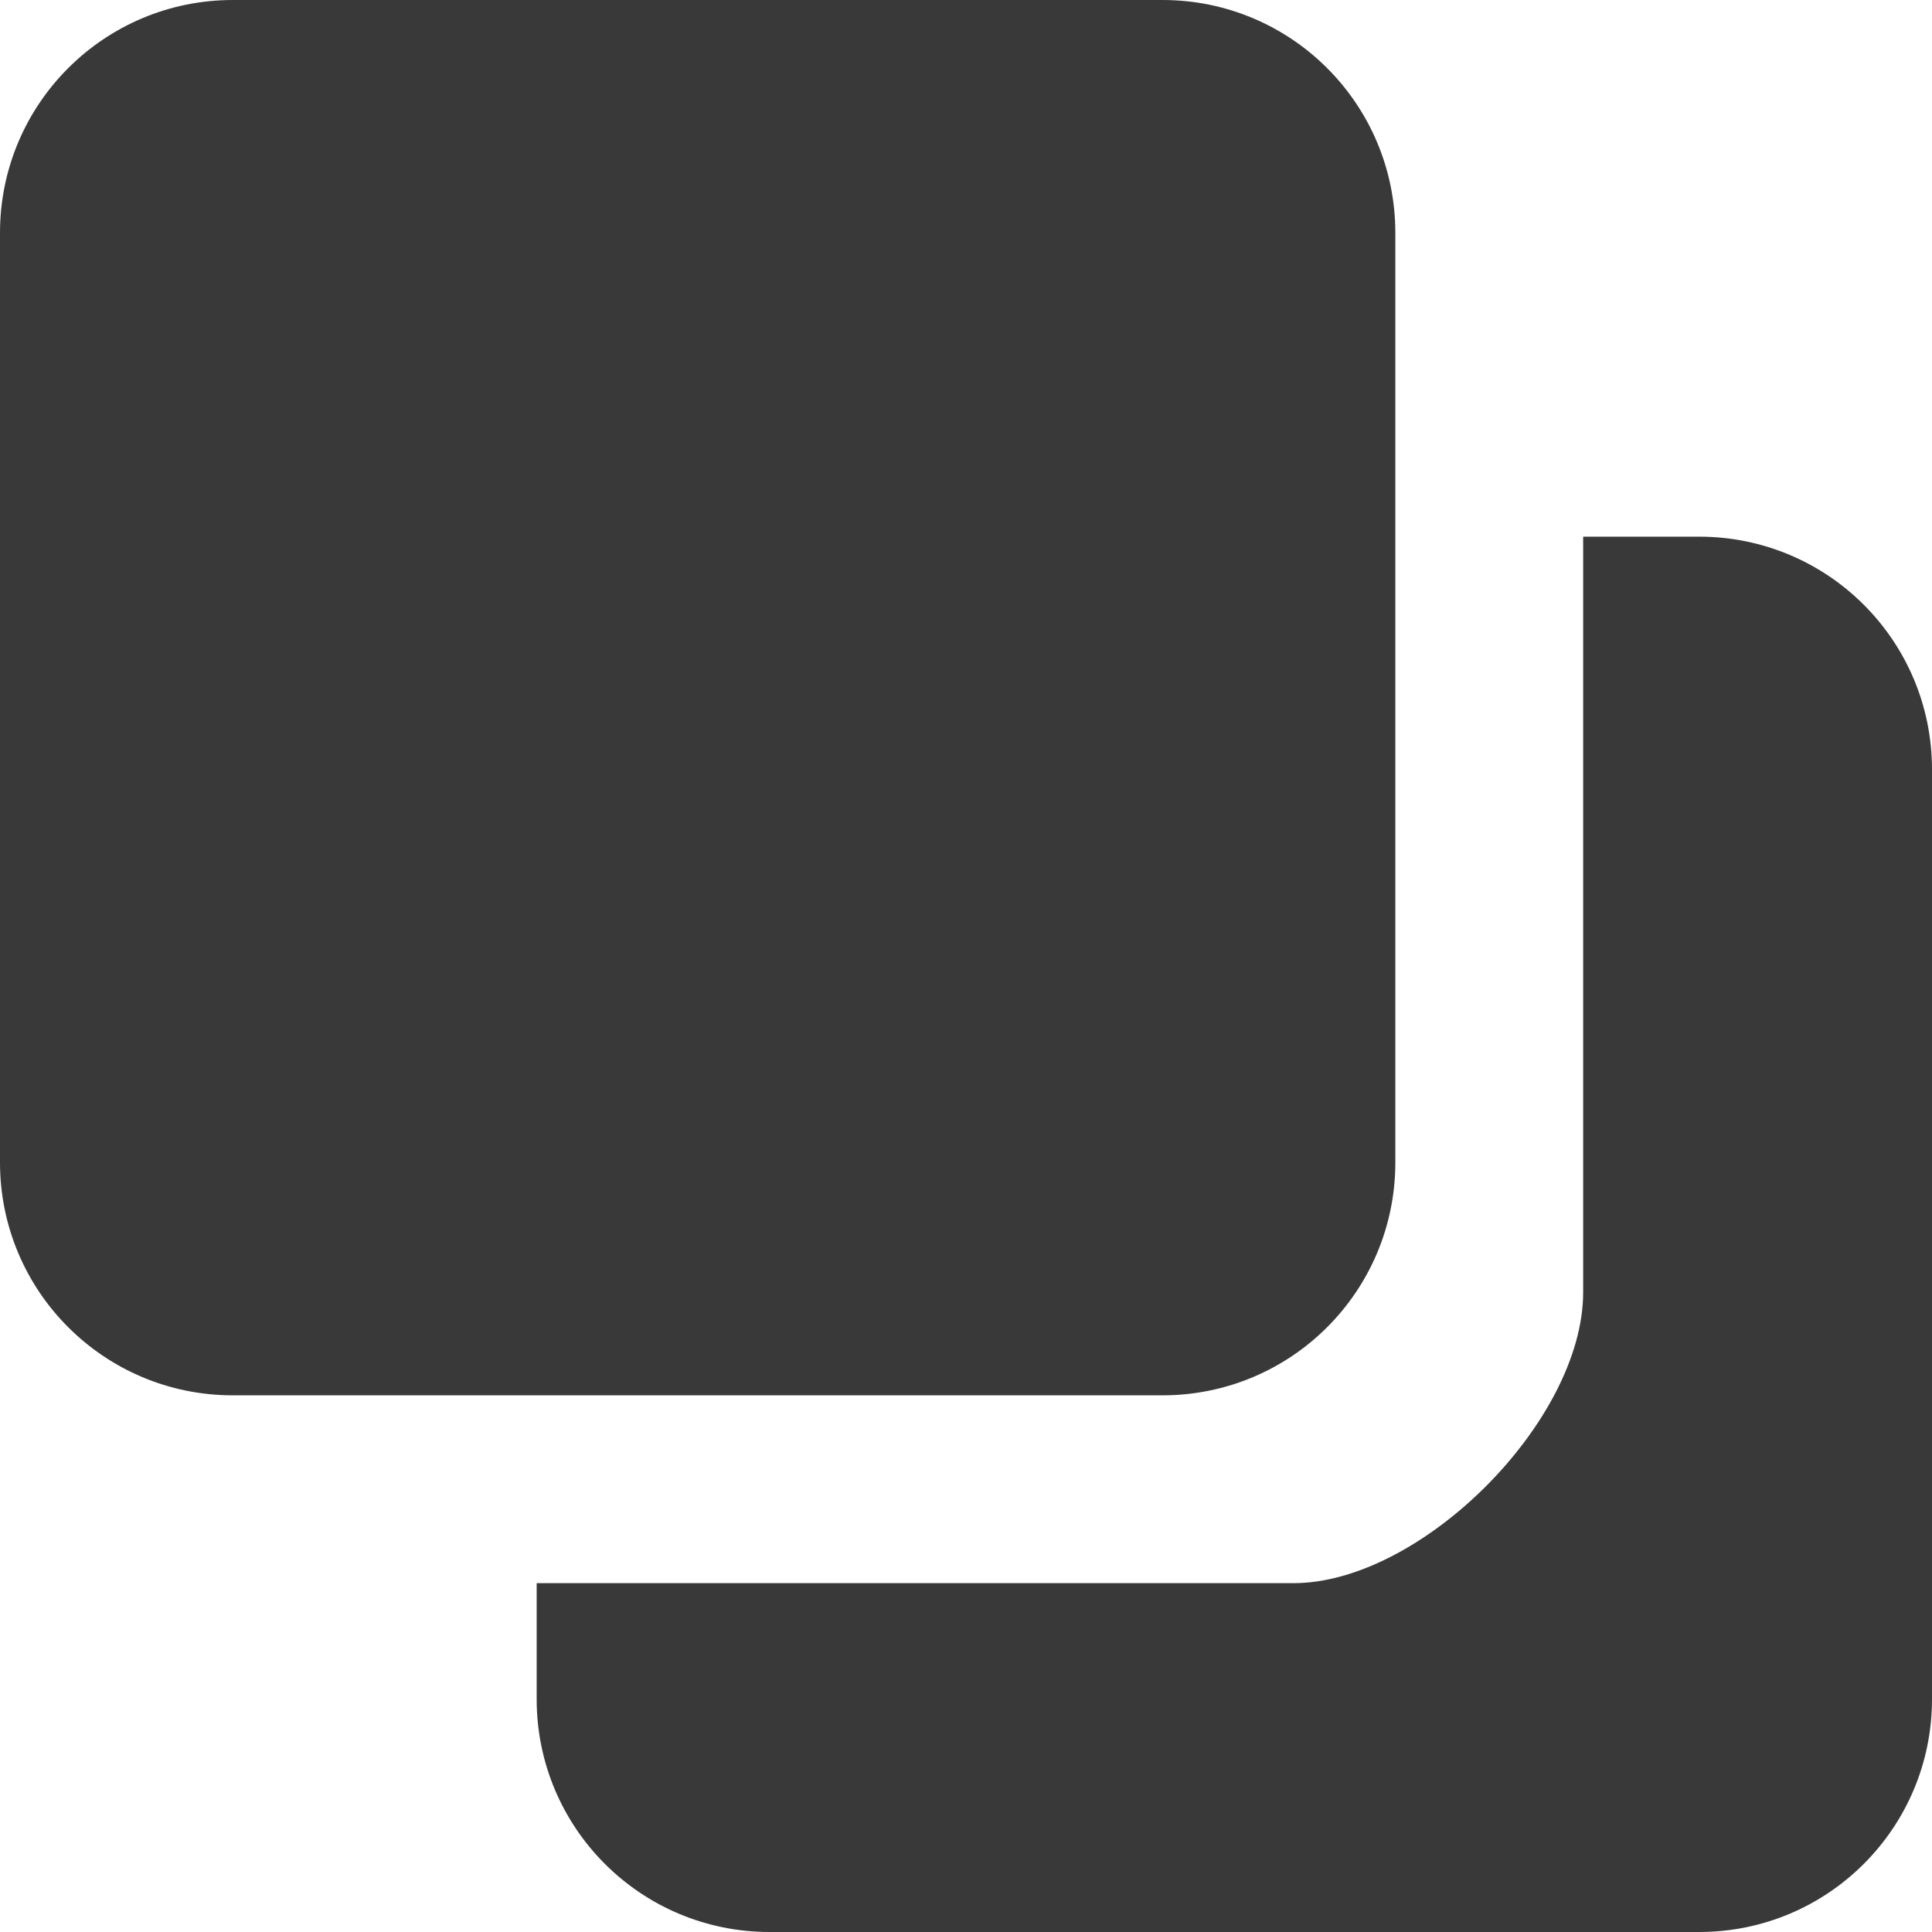
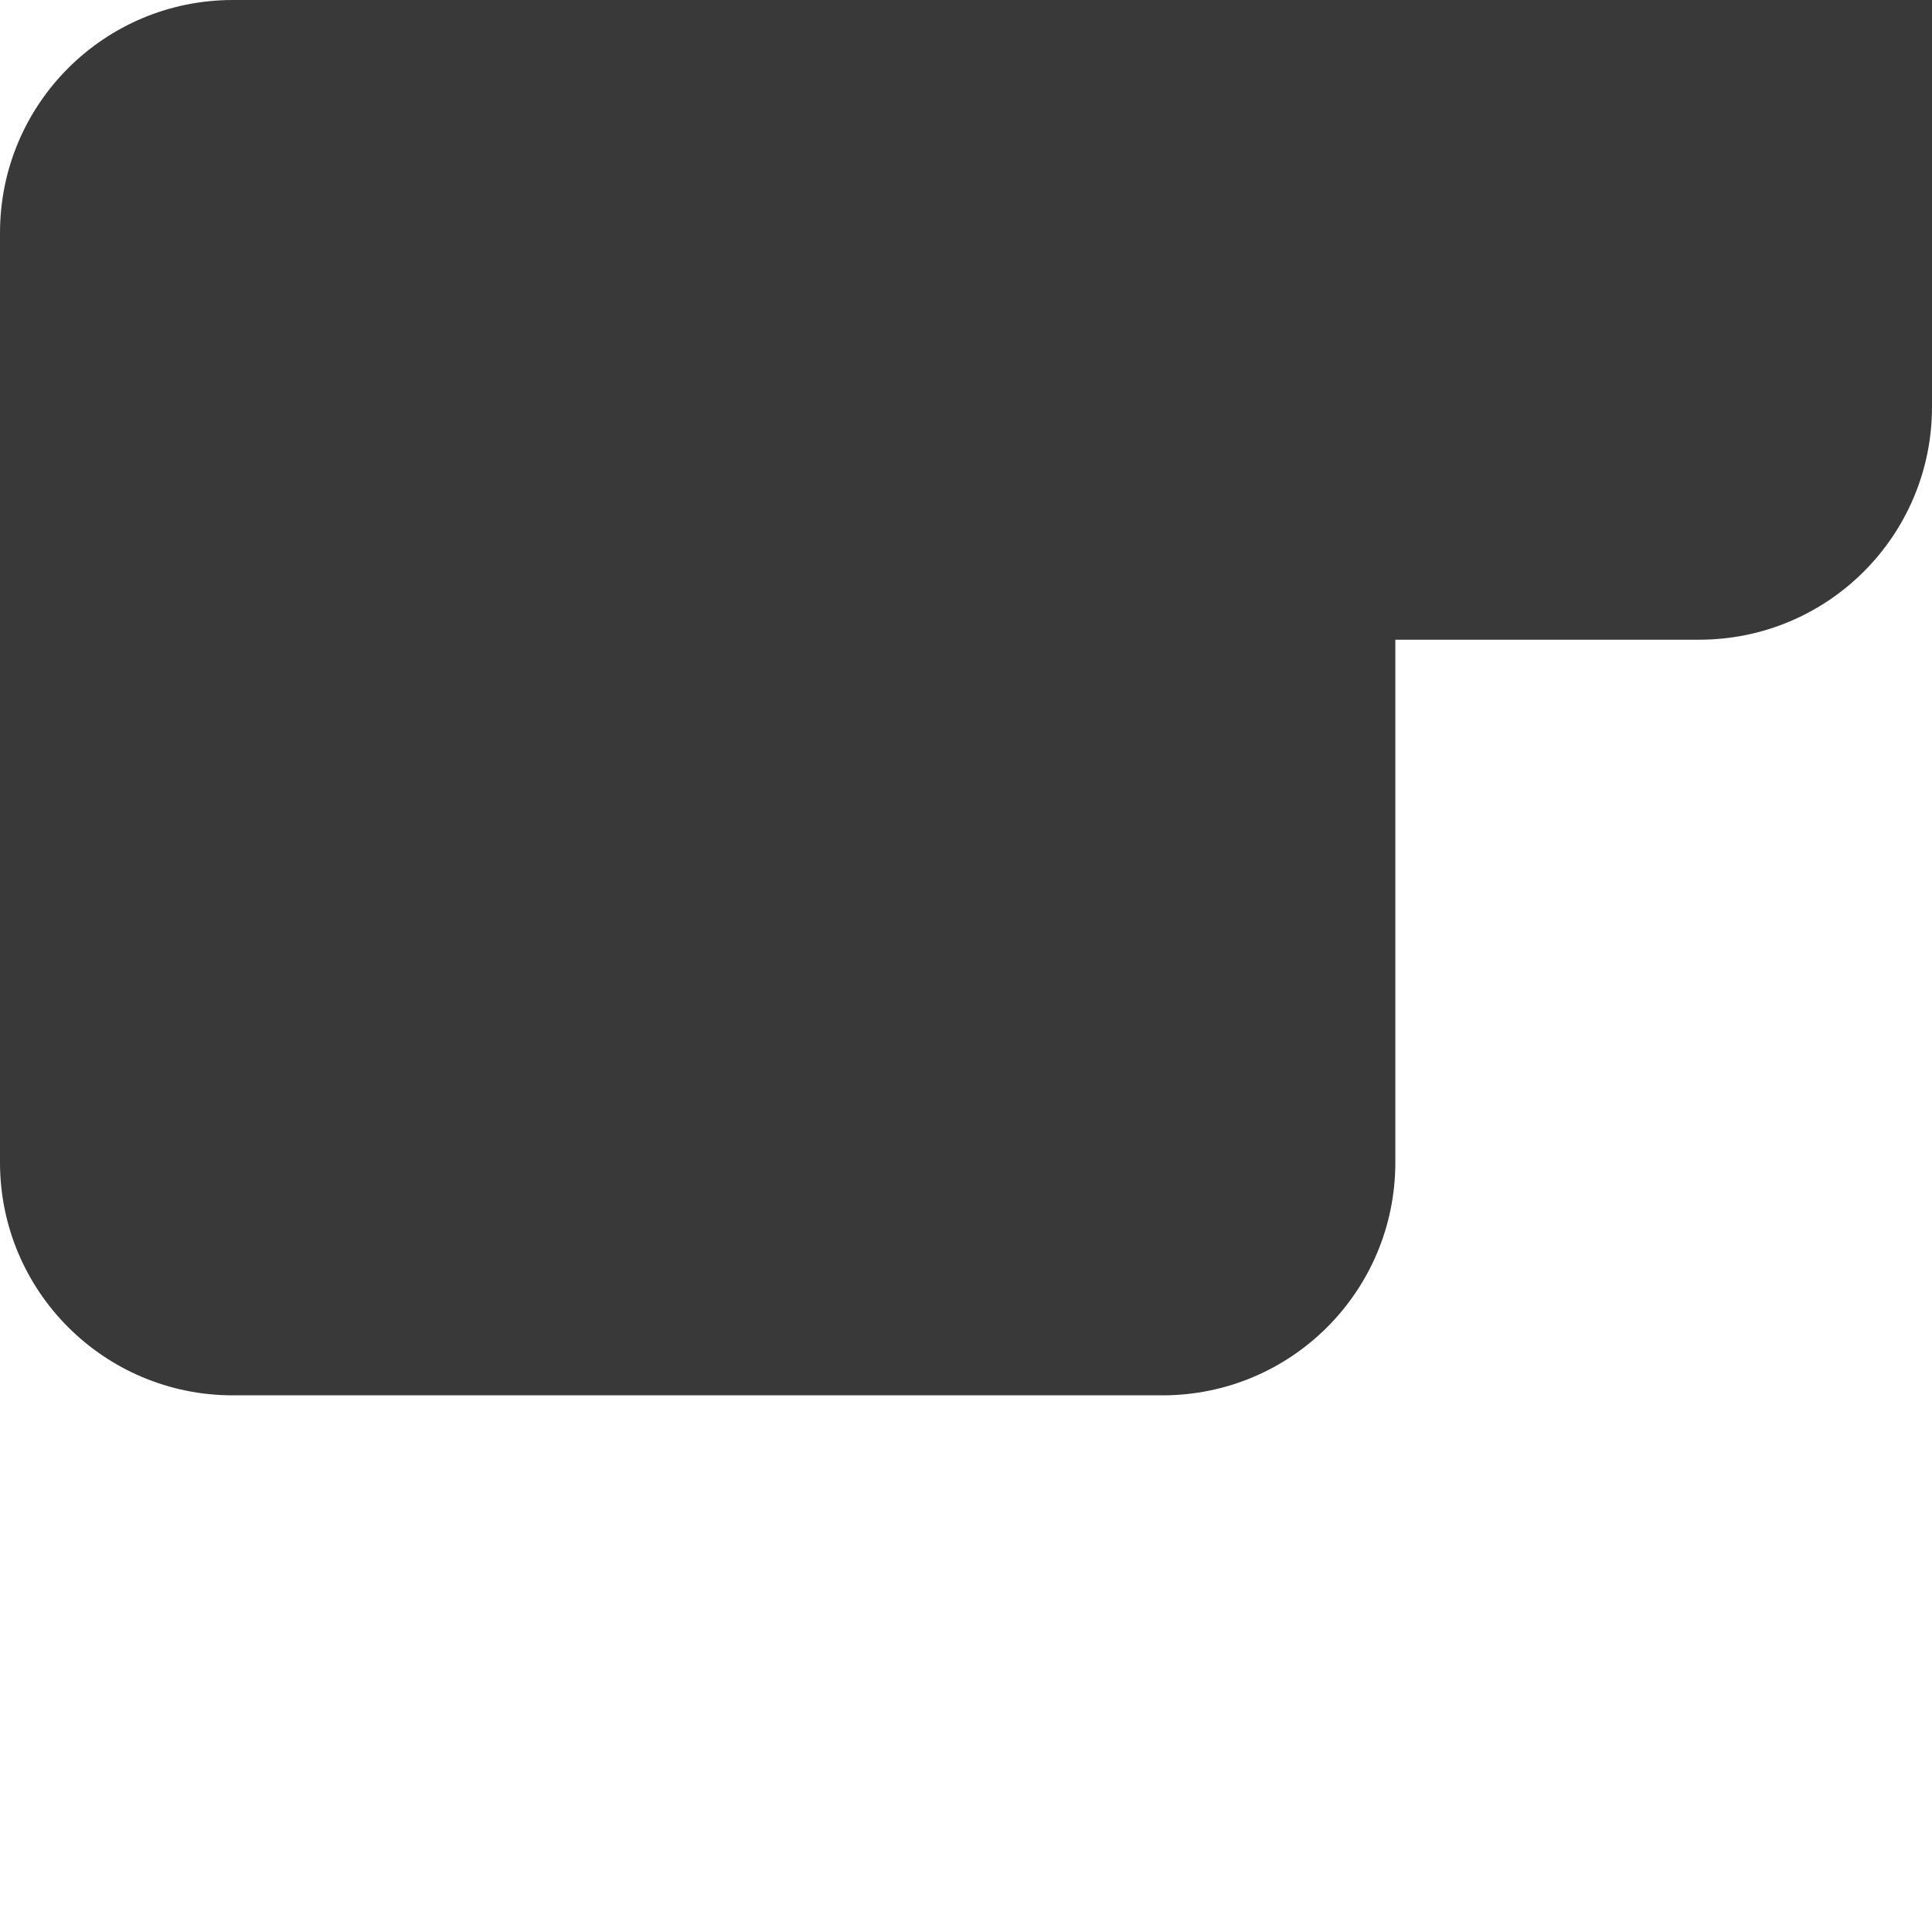
<svg xmlns="http://www.w3.org/2000/svg" xmlns:xlink="http://www.w3.org/1999/xlink" width="18" height="18" viewBox="0 0 18 18">
  <defs>
-     <path id="h5dja" d="M488.17 1121c-1.2 0-2.17.97-2.17 2.17v8.66c0 1.2.97 2.17 2.17 2.17h8.66c1.2 0 2.17-.97 2.17-2.17v-8.66c0-1.2-.97-2.17-2.17-2.17zm12.58 12.04c0 1.2-1.51 2.71-2.7 2.71H491v1.08c0 1.2.97 2.17 2.17 2.17h8.66c1.2 0 2.17-.97 2.17-2.17v-8.66c0-1.2-.97-2.17-2.17-2.17h-1.08z" />
+     <path id="h5dja" d="M488.17 1121c-1.2 0-2.17.97-2.17 2.17v8.66c0 1.2.97 2.17 2.17 2.17h8.66c1.2 0 2.17-.97 2.17-2.17v-8.66c0-1.2-.97-2.17-2.17-2.17zc0 1.2-1.51 2.71-2.7 2.71H491v1.08c0 1.2.97 2.17 2.17 2.17h8.66c1.2 0 2.17-.97 2.17-2.17v-8.66c0-1.2-.97-2.17-2.17-2.17h-1.08z" />
  </defs>
  <g>
    <g transform="translate(-486 -1121)">
      <use fill="#393939" xlink:href="#h5dja" />
    </g>
  </g>
</svg>